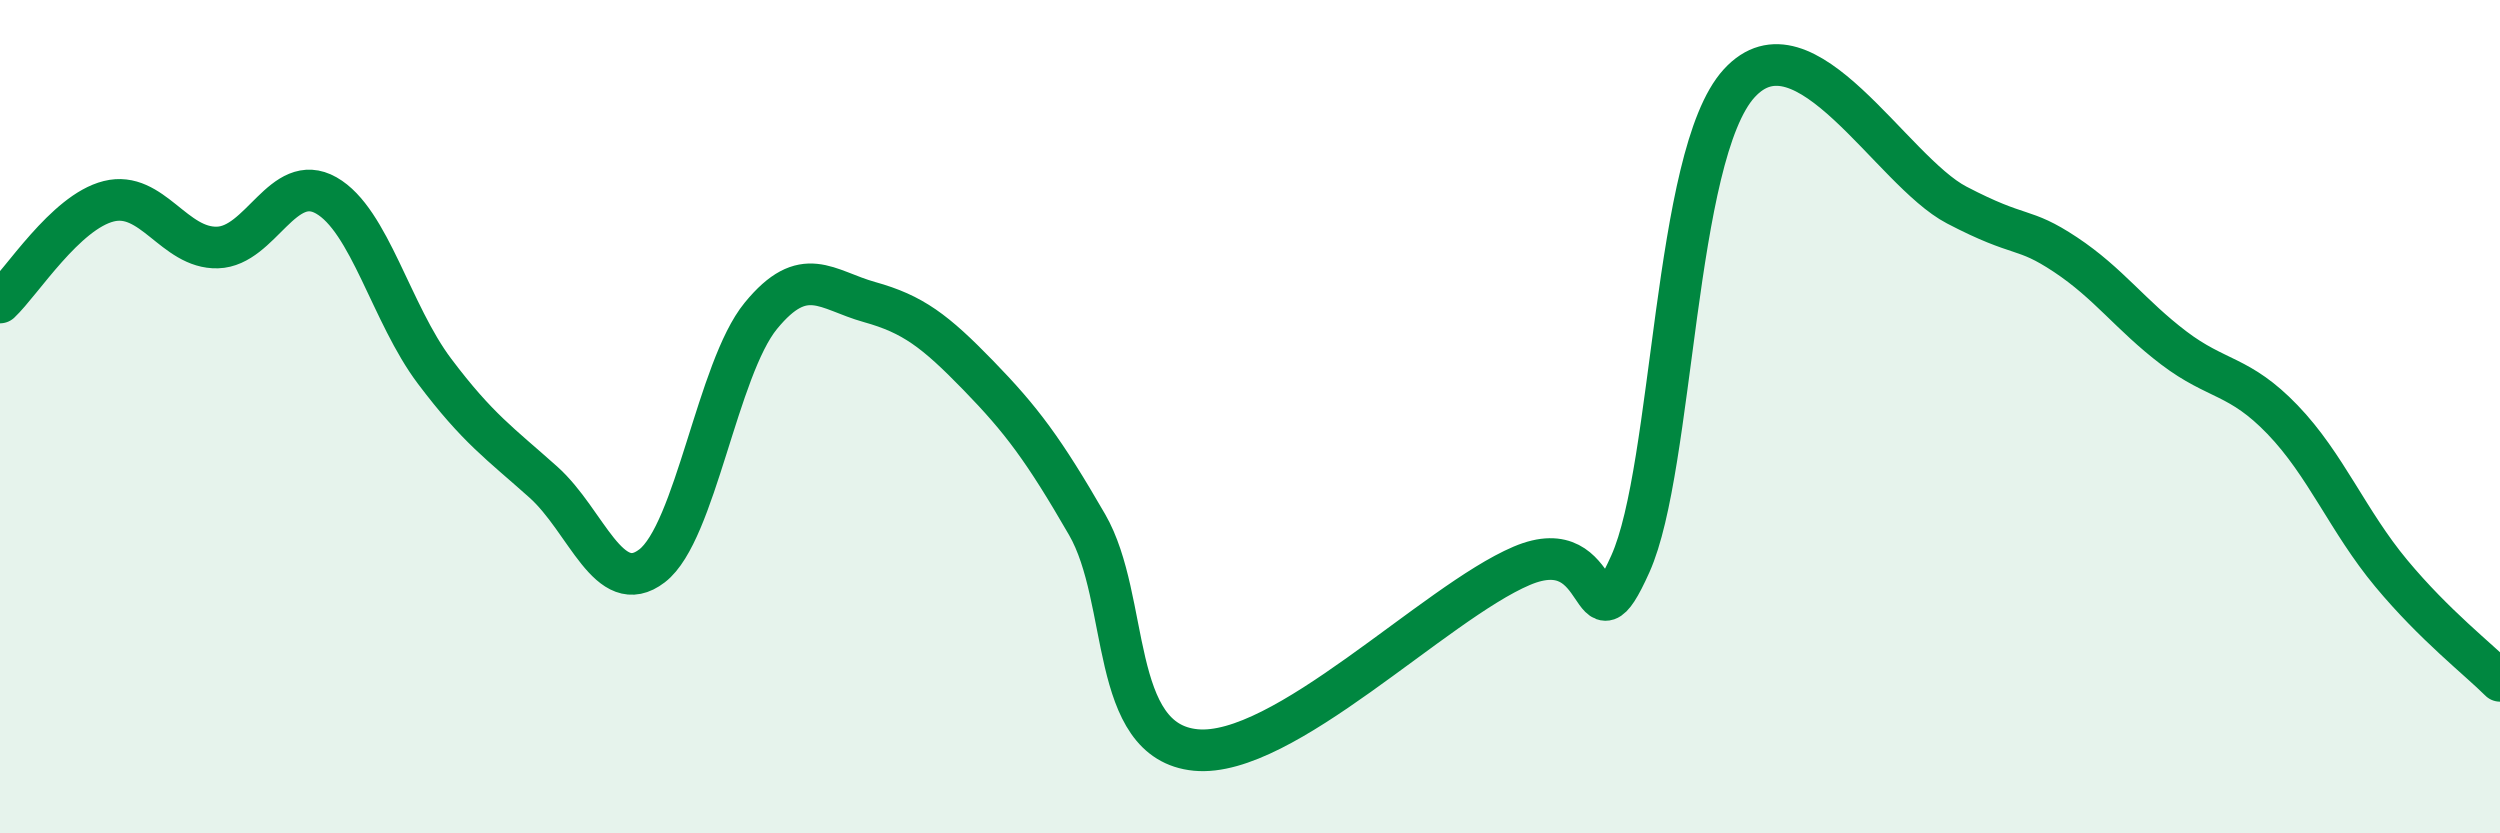
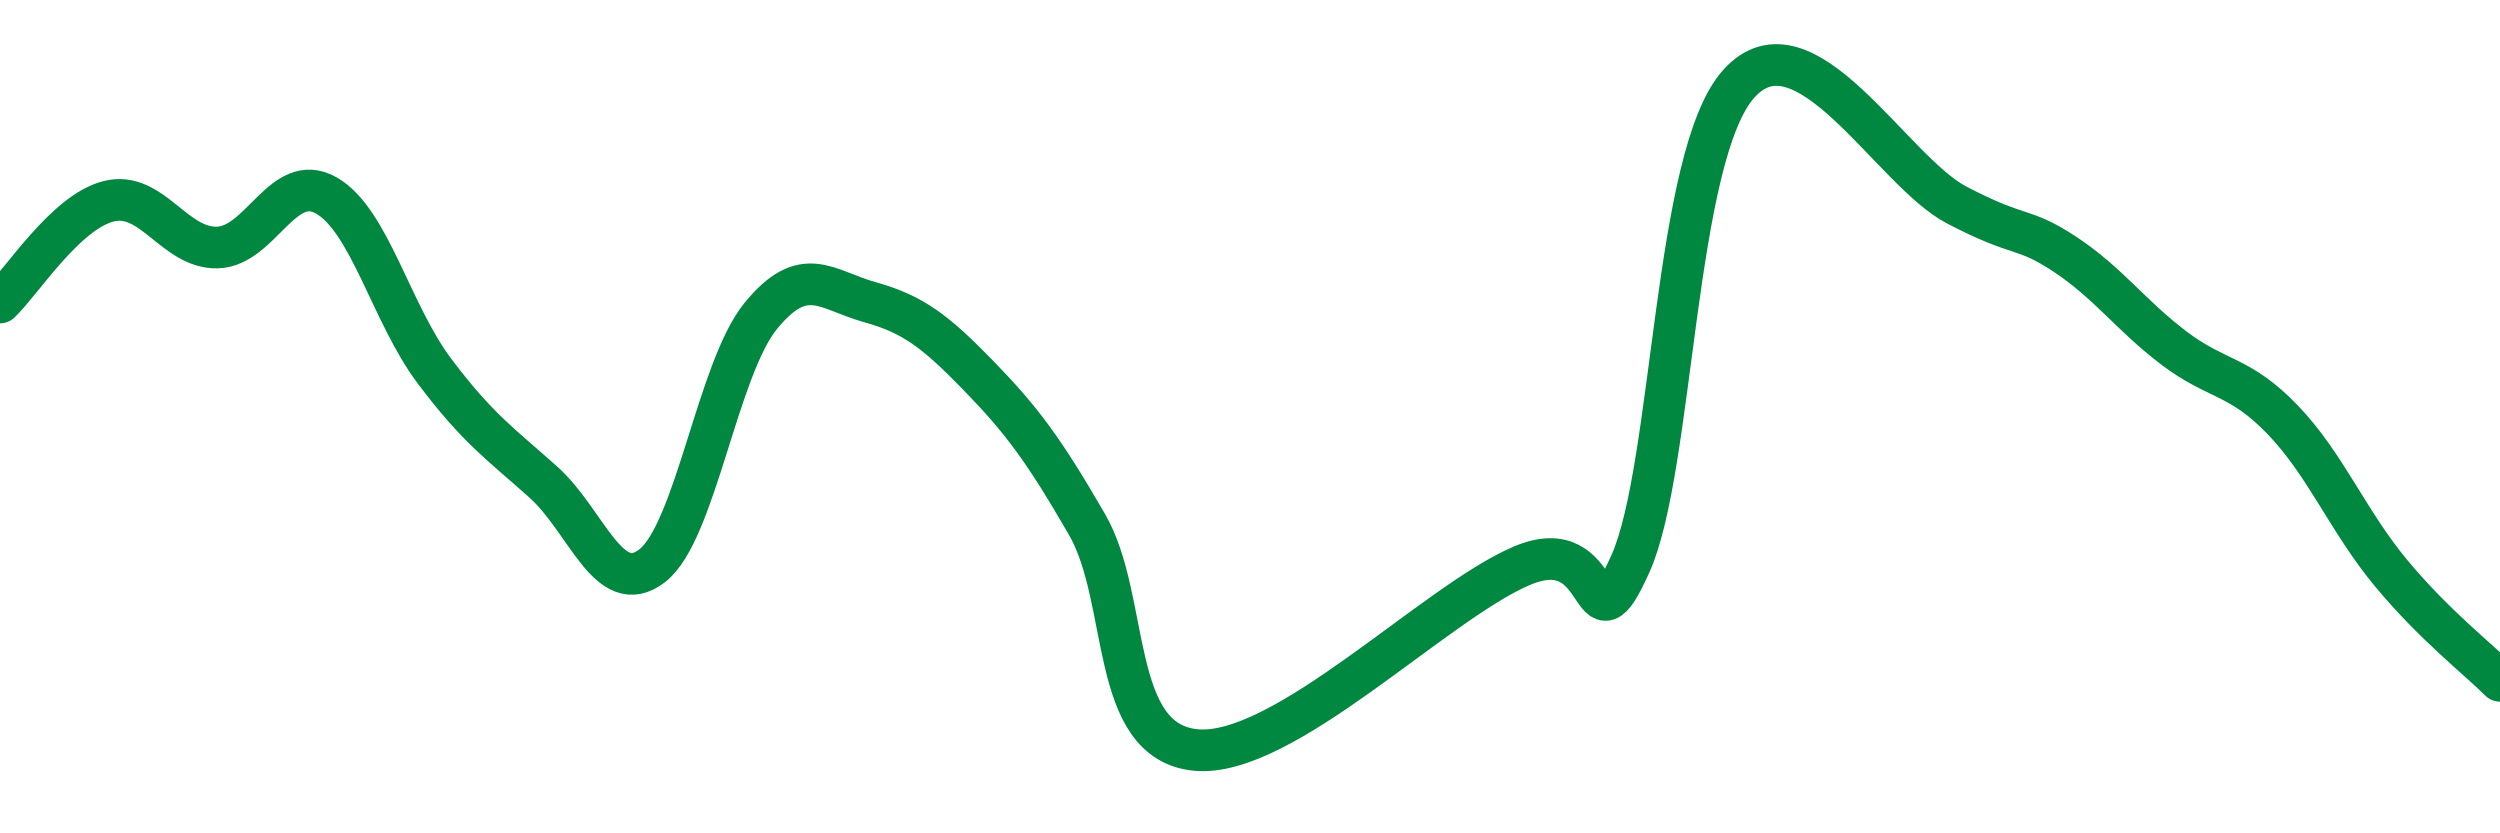
<svg xmlns="http://www.w3.org/2000/svg" width="60" height="20" viewBox="0 0 60 20">
-   <path d="M 0,7.26 C 0.52,6.77 1.57,5.09 2.61,4.83 C 3.65,4.57 4.18,5.97 5.22,5.94 C 6.26,5.91 6.79,4.1 7.83,4.69 C 8.87,5.28 9.39,7.53 10.43,8.91 C 11.47,10.29 12,10.64 13.04,11.57 C 14.08,12.5 14.61,14.38 15.65,13.58 C 16.69,12.78 17.22,8.85 18.26,7.58 C 19.3,6.31 19.83,6.96 20.87,7.25 C 21.91,7.54 22.44,7.94 23.48,9.01 C 24.52,10.08 25.05,10.79 26.09,12.59 C 27.13,14.39 26.61,17.8 28.7,18 C 30.79,18.2 34.43,14.47 36.52,13.58 C 38.61,12.69 38.09,15.85 39.13,13.53 C 40.17,11.21 40.17,3.72 41.74,2 C 43.31,0.28 45.39,4.1 46.96,4.92 C 48.53,5.74 48.53,5.42 49.57,6.11 C 50.61,6.8 51.13,7.56 52.17,8.35 C 53.21,9.14 53.74,8.99 54.78,10.07 C 55.82,11.15 56.35,12.51 57.39,13.76 C 58.43,15.01 59.48,15.82 60,16.34L60 20L0 20Z" fill="#008740" opacity="0.1" stroke-linecap="round" stroke-linejoin="round" />
  <path d="M 0,7.26 C 0.52,6.77 1.57,5.09 2.61,4.83 C 3.65,4.57 4.18,5.97 5.22,5.94 C 6.26,5.91 6.79,4.1 7.83,4.69 C 8.87,5.28 9.39,7.53 10.43,8.91 C 11.47,10.29 12,10.64 13.04,11.57 C 14.08,12.5 14.61,14.38 15.65,13.58 C 16.69,12.78 17.22,8.85 18.26,7.58 C 19.3,6.31 19.83,6.96 20.87,7.25 C 21.91,7.54 22.44,7.94 23.48,9.01 C 24.52,10.08 25.05,10.79 26.09,12.59 C 27.13,14.39 26.61,17.8 28.7,18 C 30.79,18.2 34.43,14.47 36.52,13.58 C 38.61,12.69 38.09,15.85 39.13,13.53 C 40.17,11.21 40.17,3.72 41.74,2 C 43.31,0.28 45.39,4.1 46.96,4.92 C 48.53,5.74 48.53,5.42 49.57,6.11 C 50.61,6.8 51.13,7.56 52.17,8.35 C 53.21,9.14 53.74,8.99 54.78,10.07 C 55.82,11.15 56.35,12.51 57.39,13.76 C 58.43,15.01 59.48,15.82 60,16.34" stroke="#008740" stroke-width="1" fill="none" stroke-linecap="round" stroke-linejoin="round" />
</svg>